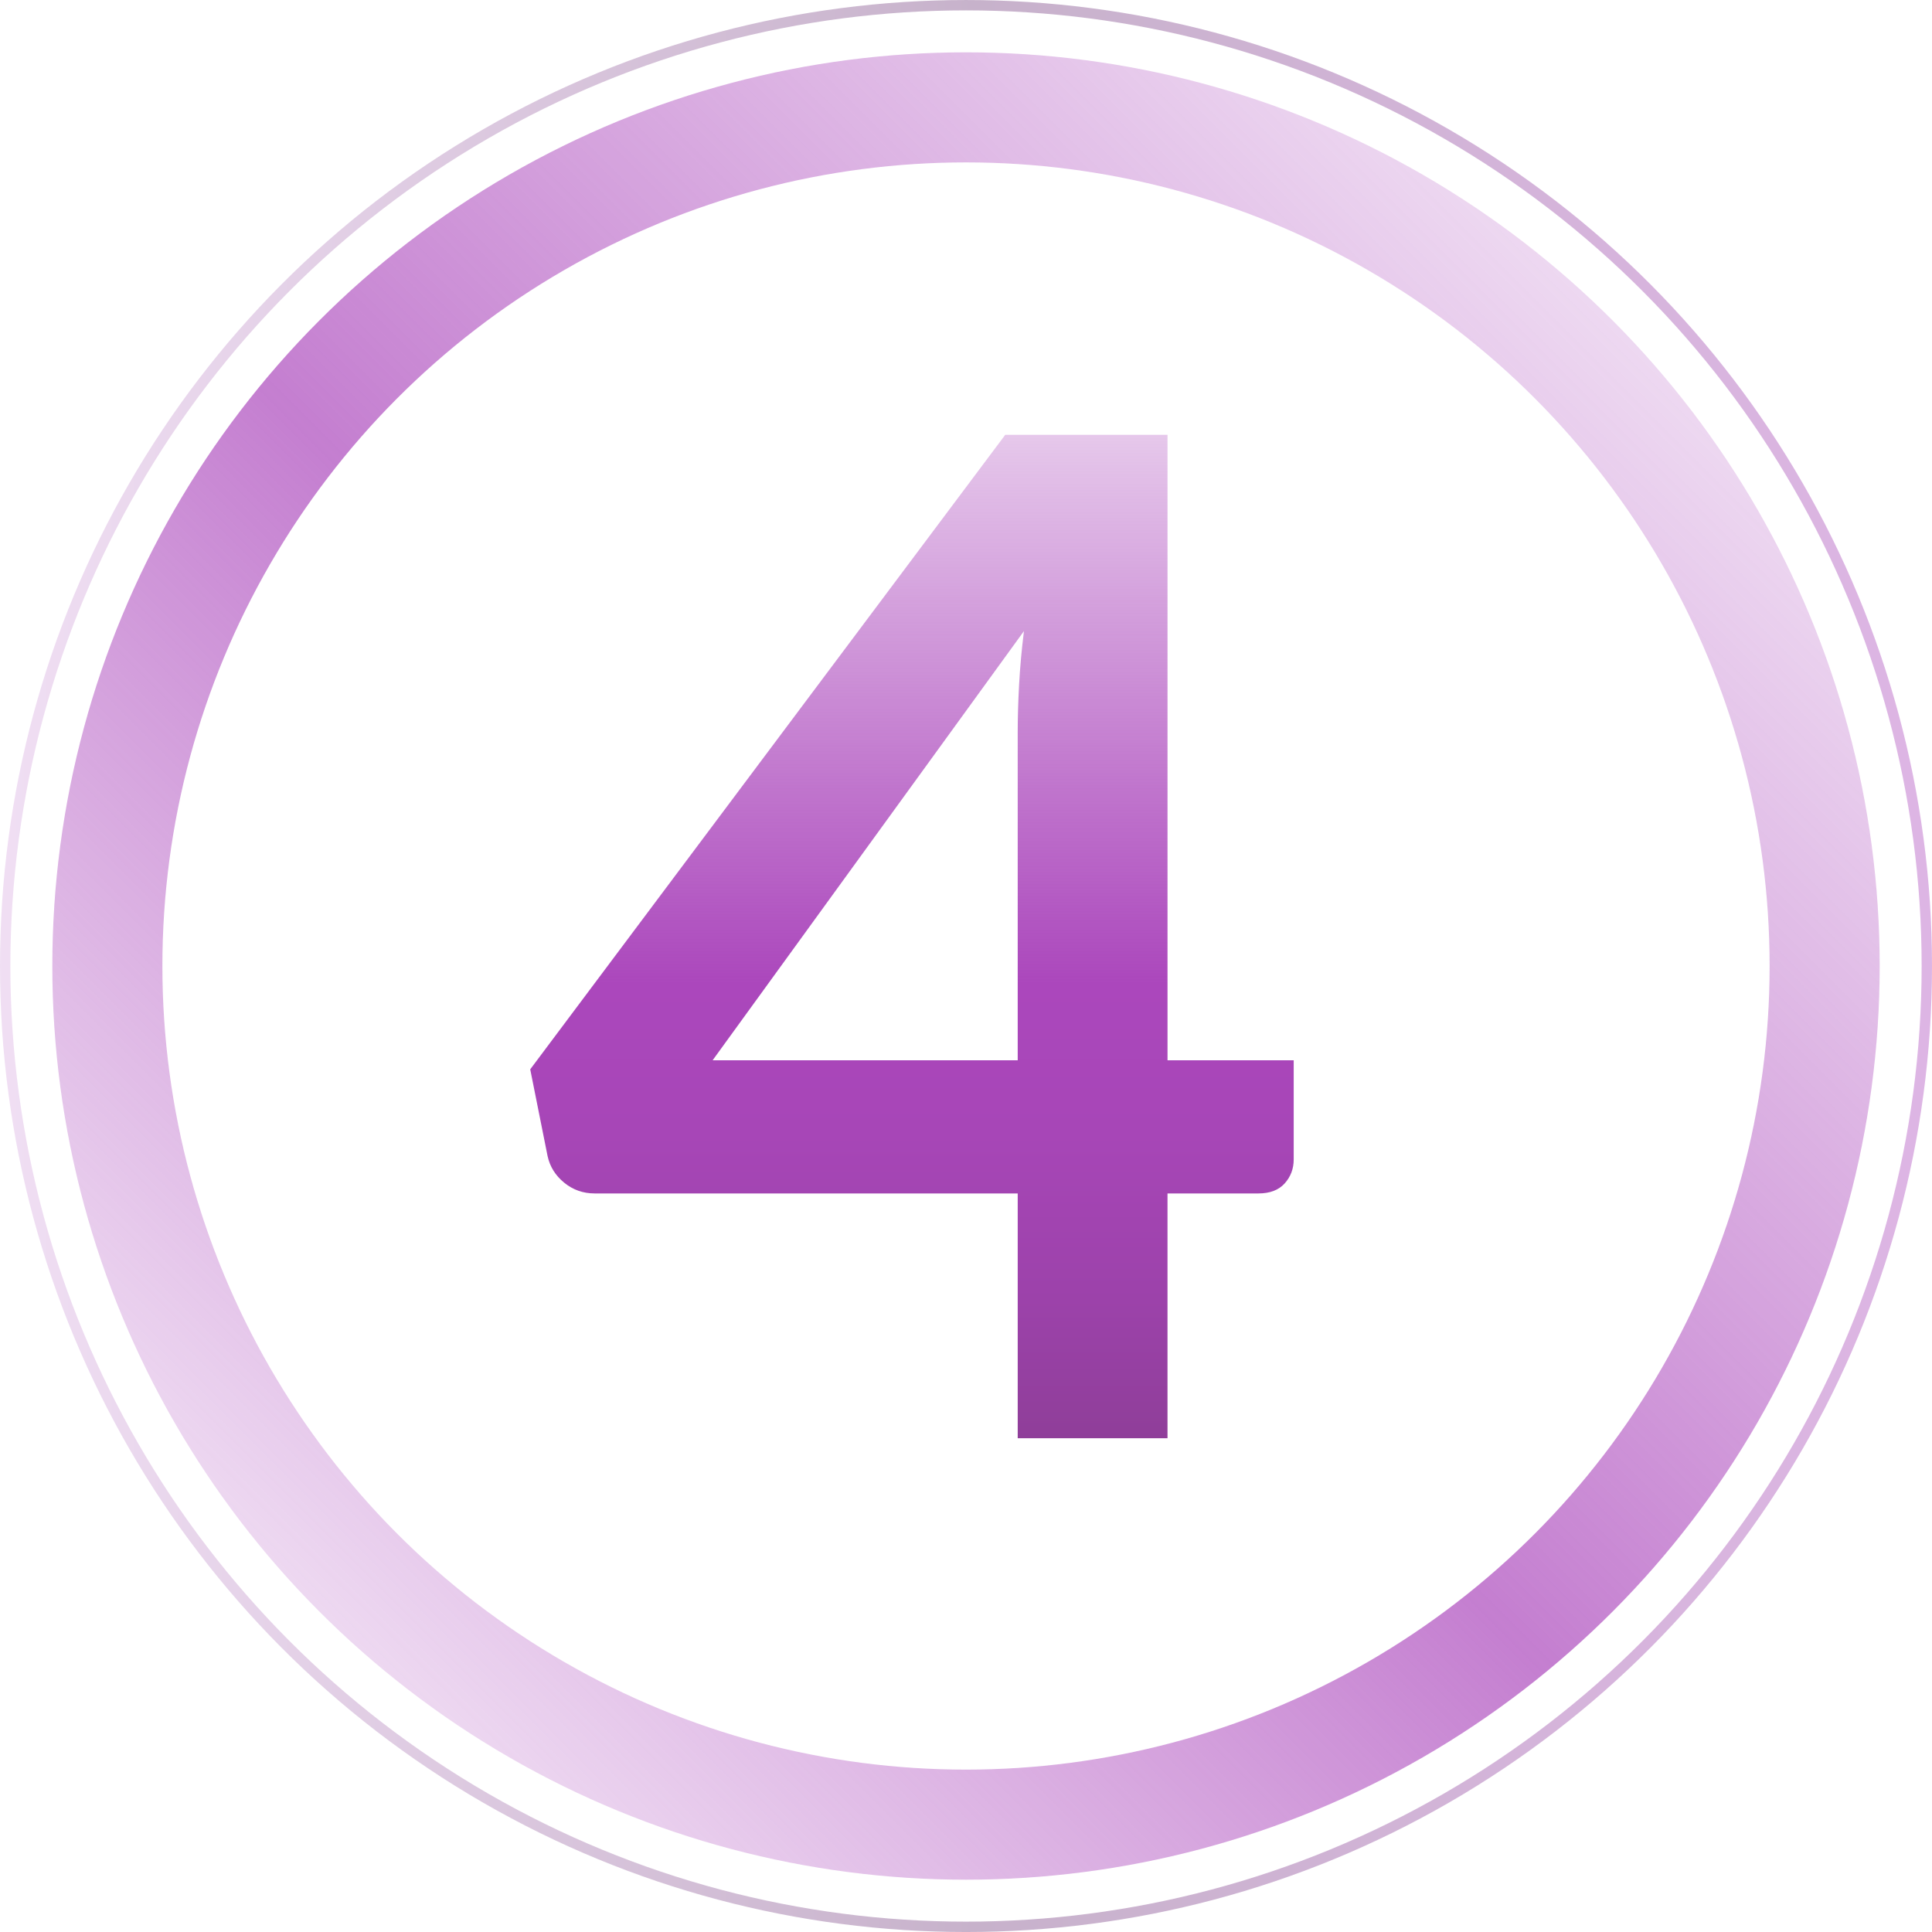
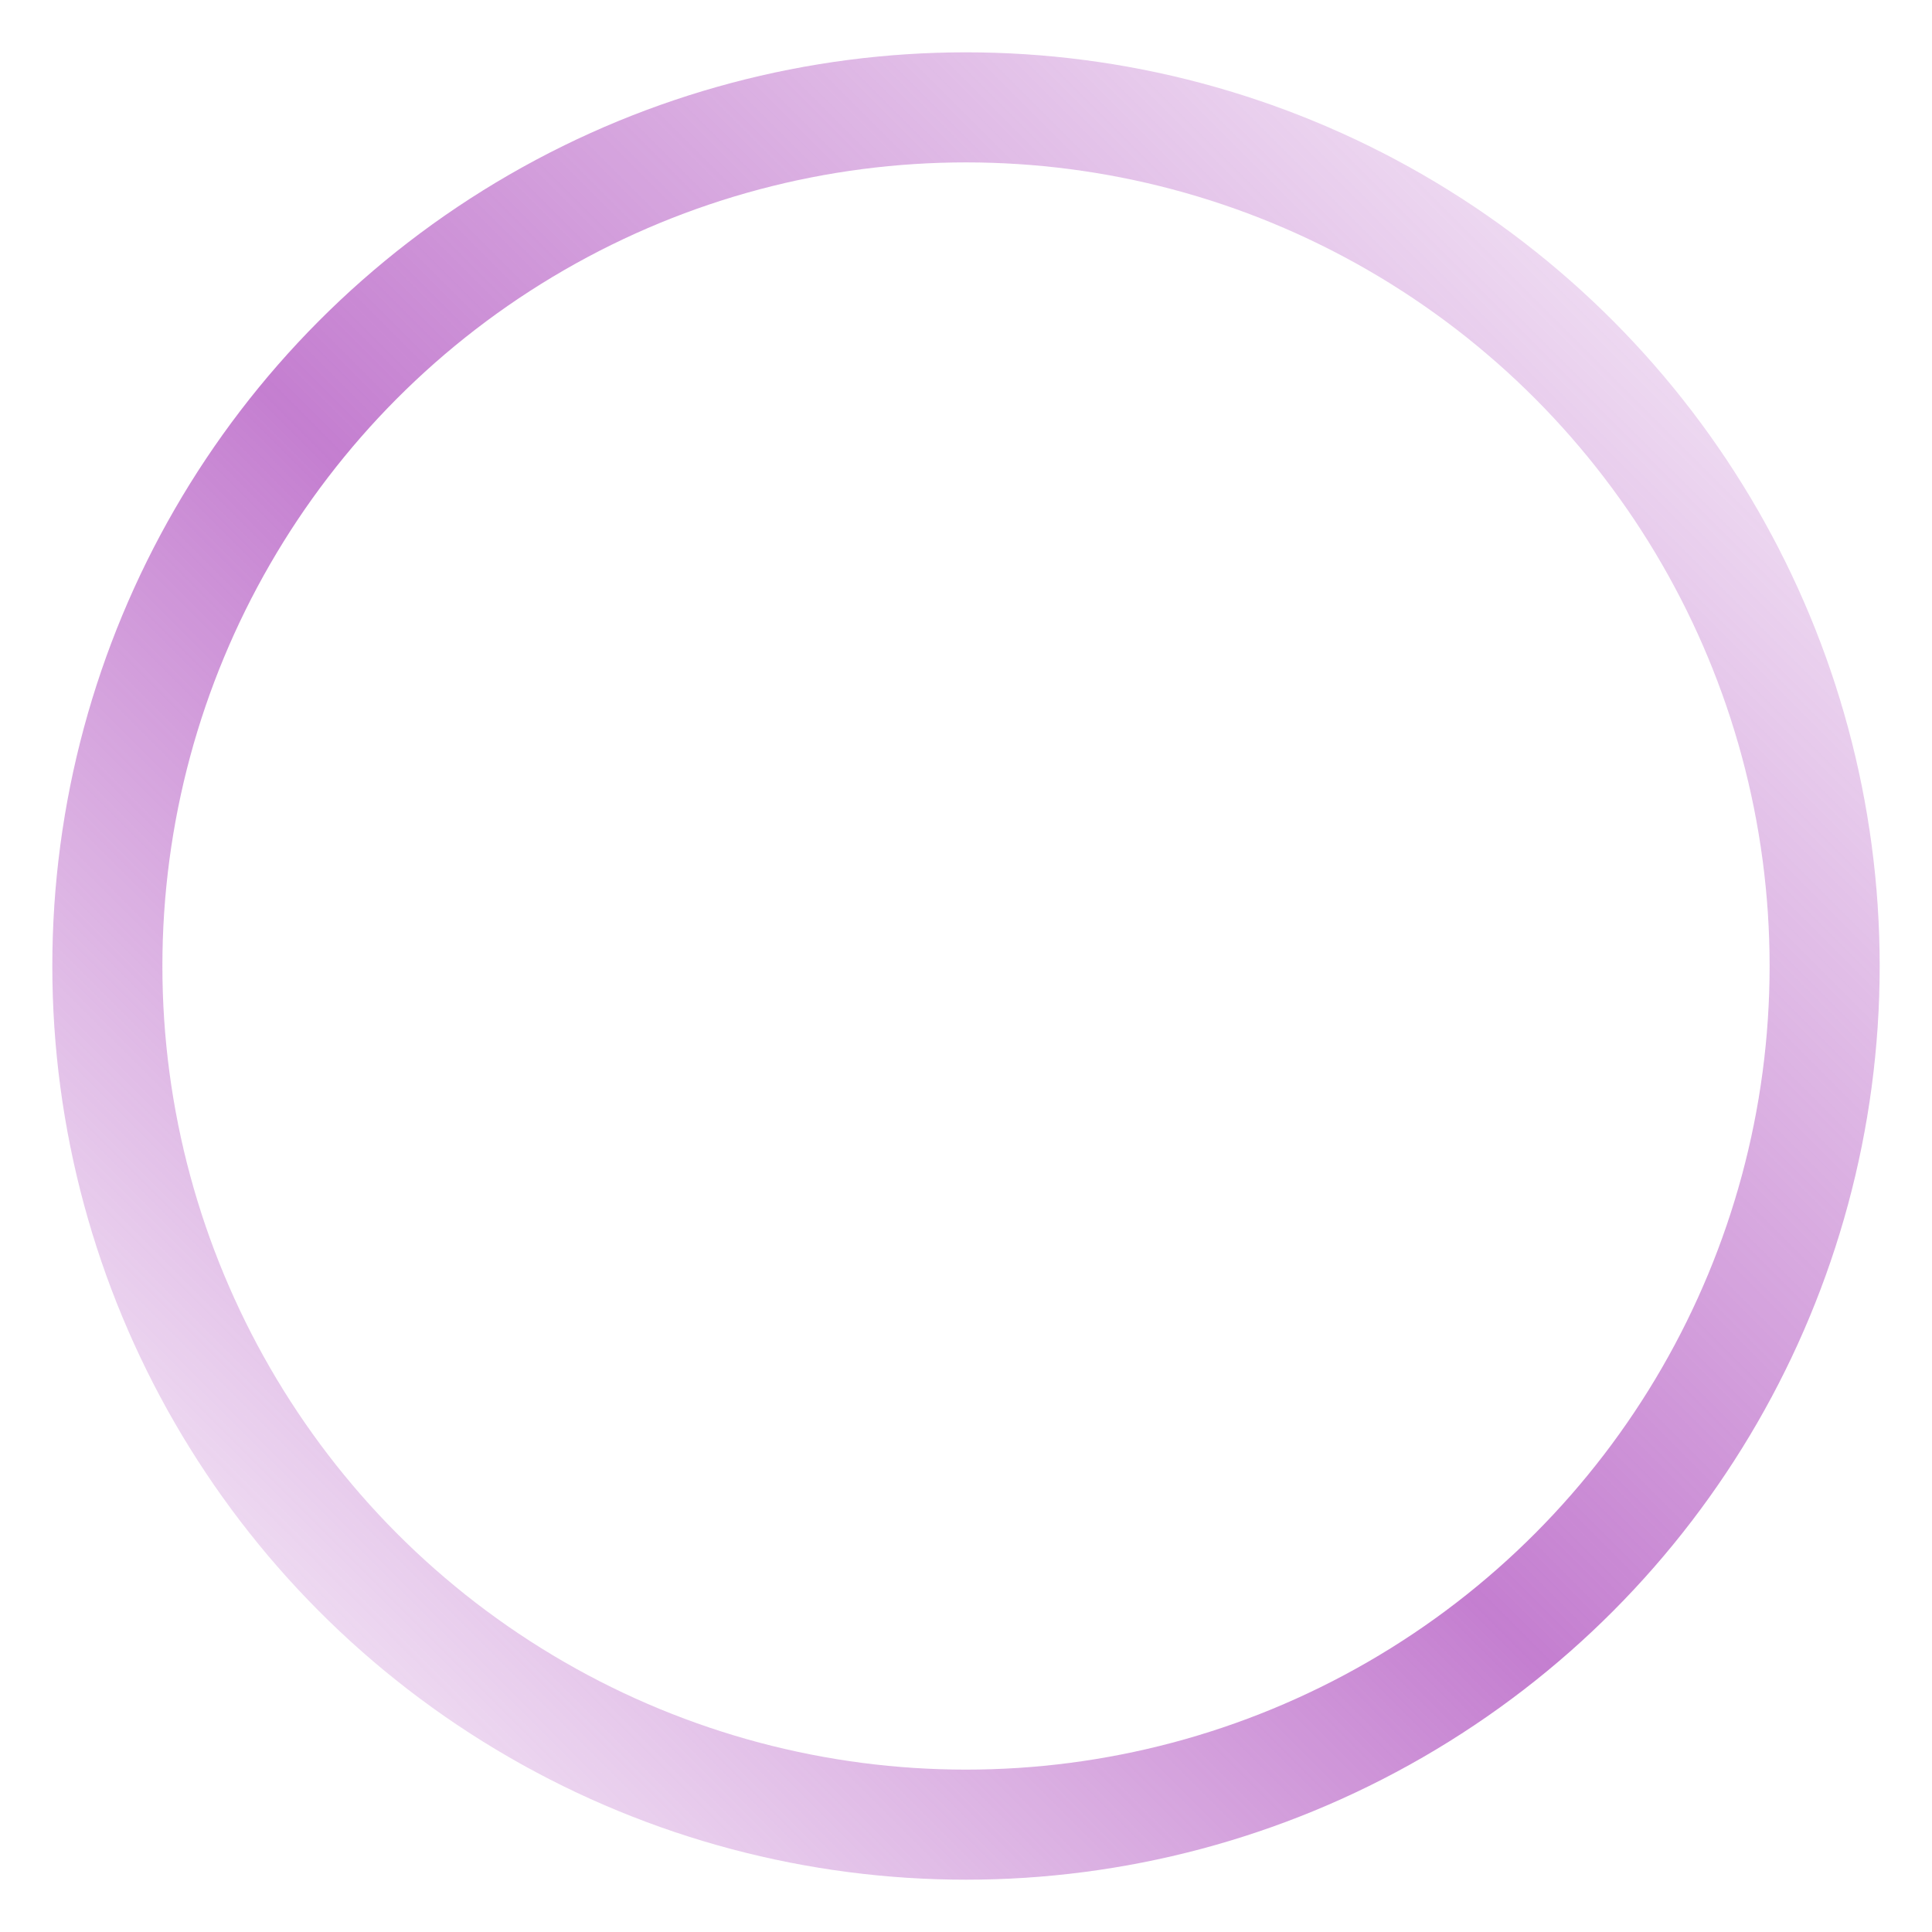
<svg xmlns="http://www.w3.org/2000/svg" version="1.1" id="Layer_1" x="0px" y="0px" width="175.522px" height="175.522px" viewBox="0 0 175.522 175.522" enable-background="new 0 0 175.522 175.522" xml:space="preserve">
  <g>
    <linearGradient id="SVGID_1_" gradientUnits="userSpaceOnUse" x1="29.067" y1="146.458" x2="146.458" y2="29.067">
      <stop offset="0" style="stop-color:#AB47BC;stop-opacity:0.3" />
      <stop offset="0.453" style="stop-color:#AB47BC" />
      <stop offset="1" style="stop-color:#AB47BC;stop-opacity:0.3" />
    </linearGradient>
    <circle opacity="0.7" fill="none" stroke="url(#SVGID_1_)" stroke-width="10" stroke-miterlimit="10" cx="87.761" cy="87.762" r="78.008" />
    <linearGradient id="SVGID_2_" gradientUnits="userSpaceOnUse" x1="0" y1="87.761" x2="175.522" y2="87.761">
      <stop offset="0" style="stop-color:#DAAEE2" />
      <stop offset="0.504" style="stop-color:#733F7D" />
      <stop offset="0.997" style="stop-color:#AB47BC" />
    </linearGradient>
-     <circle opacity="0.4" fill="none" stroke="url(#SVGID_2_)" stroke-width="0.942" stroke-miterlimit="10" cx="87.761" cy="87.762" r="87.29" />
    <g>
      <linearGradient id="SVGID_3_" gradientUnits="userSpaceOnUse" x1="82.852" y1="130.664" x2="82.852" y2="39.503">
        <stop offset="0" style="stop-color:#8F3E99" />
        <stop offset="0.137" style="stop-color:#9C42AA" />
        <stop offset="0.304" style="stop-color:#A746B7" />
        <stop offset="0.453" style="stop-color:#AB47BC" />
        <stop offset="1" style="stop-color:#AB47BC;stop-opacity:0.3" />
      </linearGradient>
-       <path fill="url(#SVGID_3_)" d="M106.068,96.328h11.465v9.01c0,0.84-0.273,1.564-0.818,2.174c-0.547,0.609-1.346,0.912-2.395,0.912    h-8.252v22.24H92.459v-22.24H54.03c-1.051,0-1.975-0.324-2.771-0.975c-0.799-0.652-1.303-1.459-1.513-2.426l-1.575-7.875    l43.156-57.646h14.742V96.328z M92.459,66.53c0-1.343,0.041-2.792,0.127-4.346c0.084-1.554,0.23-3.171,0.441-4.852L64.74,96.328    h27.719V66.53z" />
    </g>
  </g>
</svg>